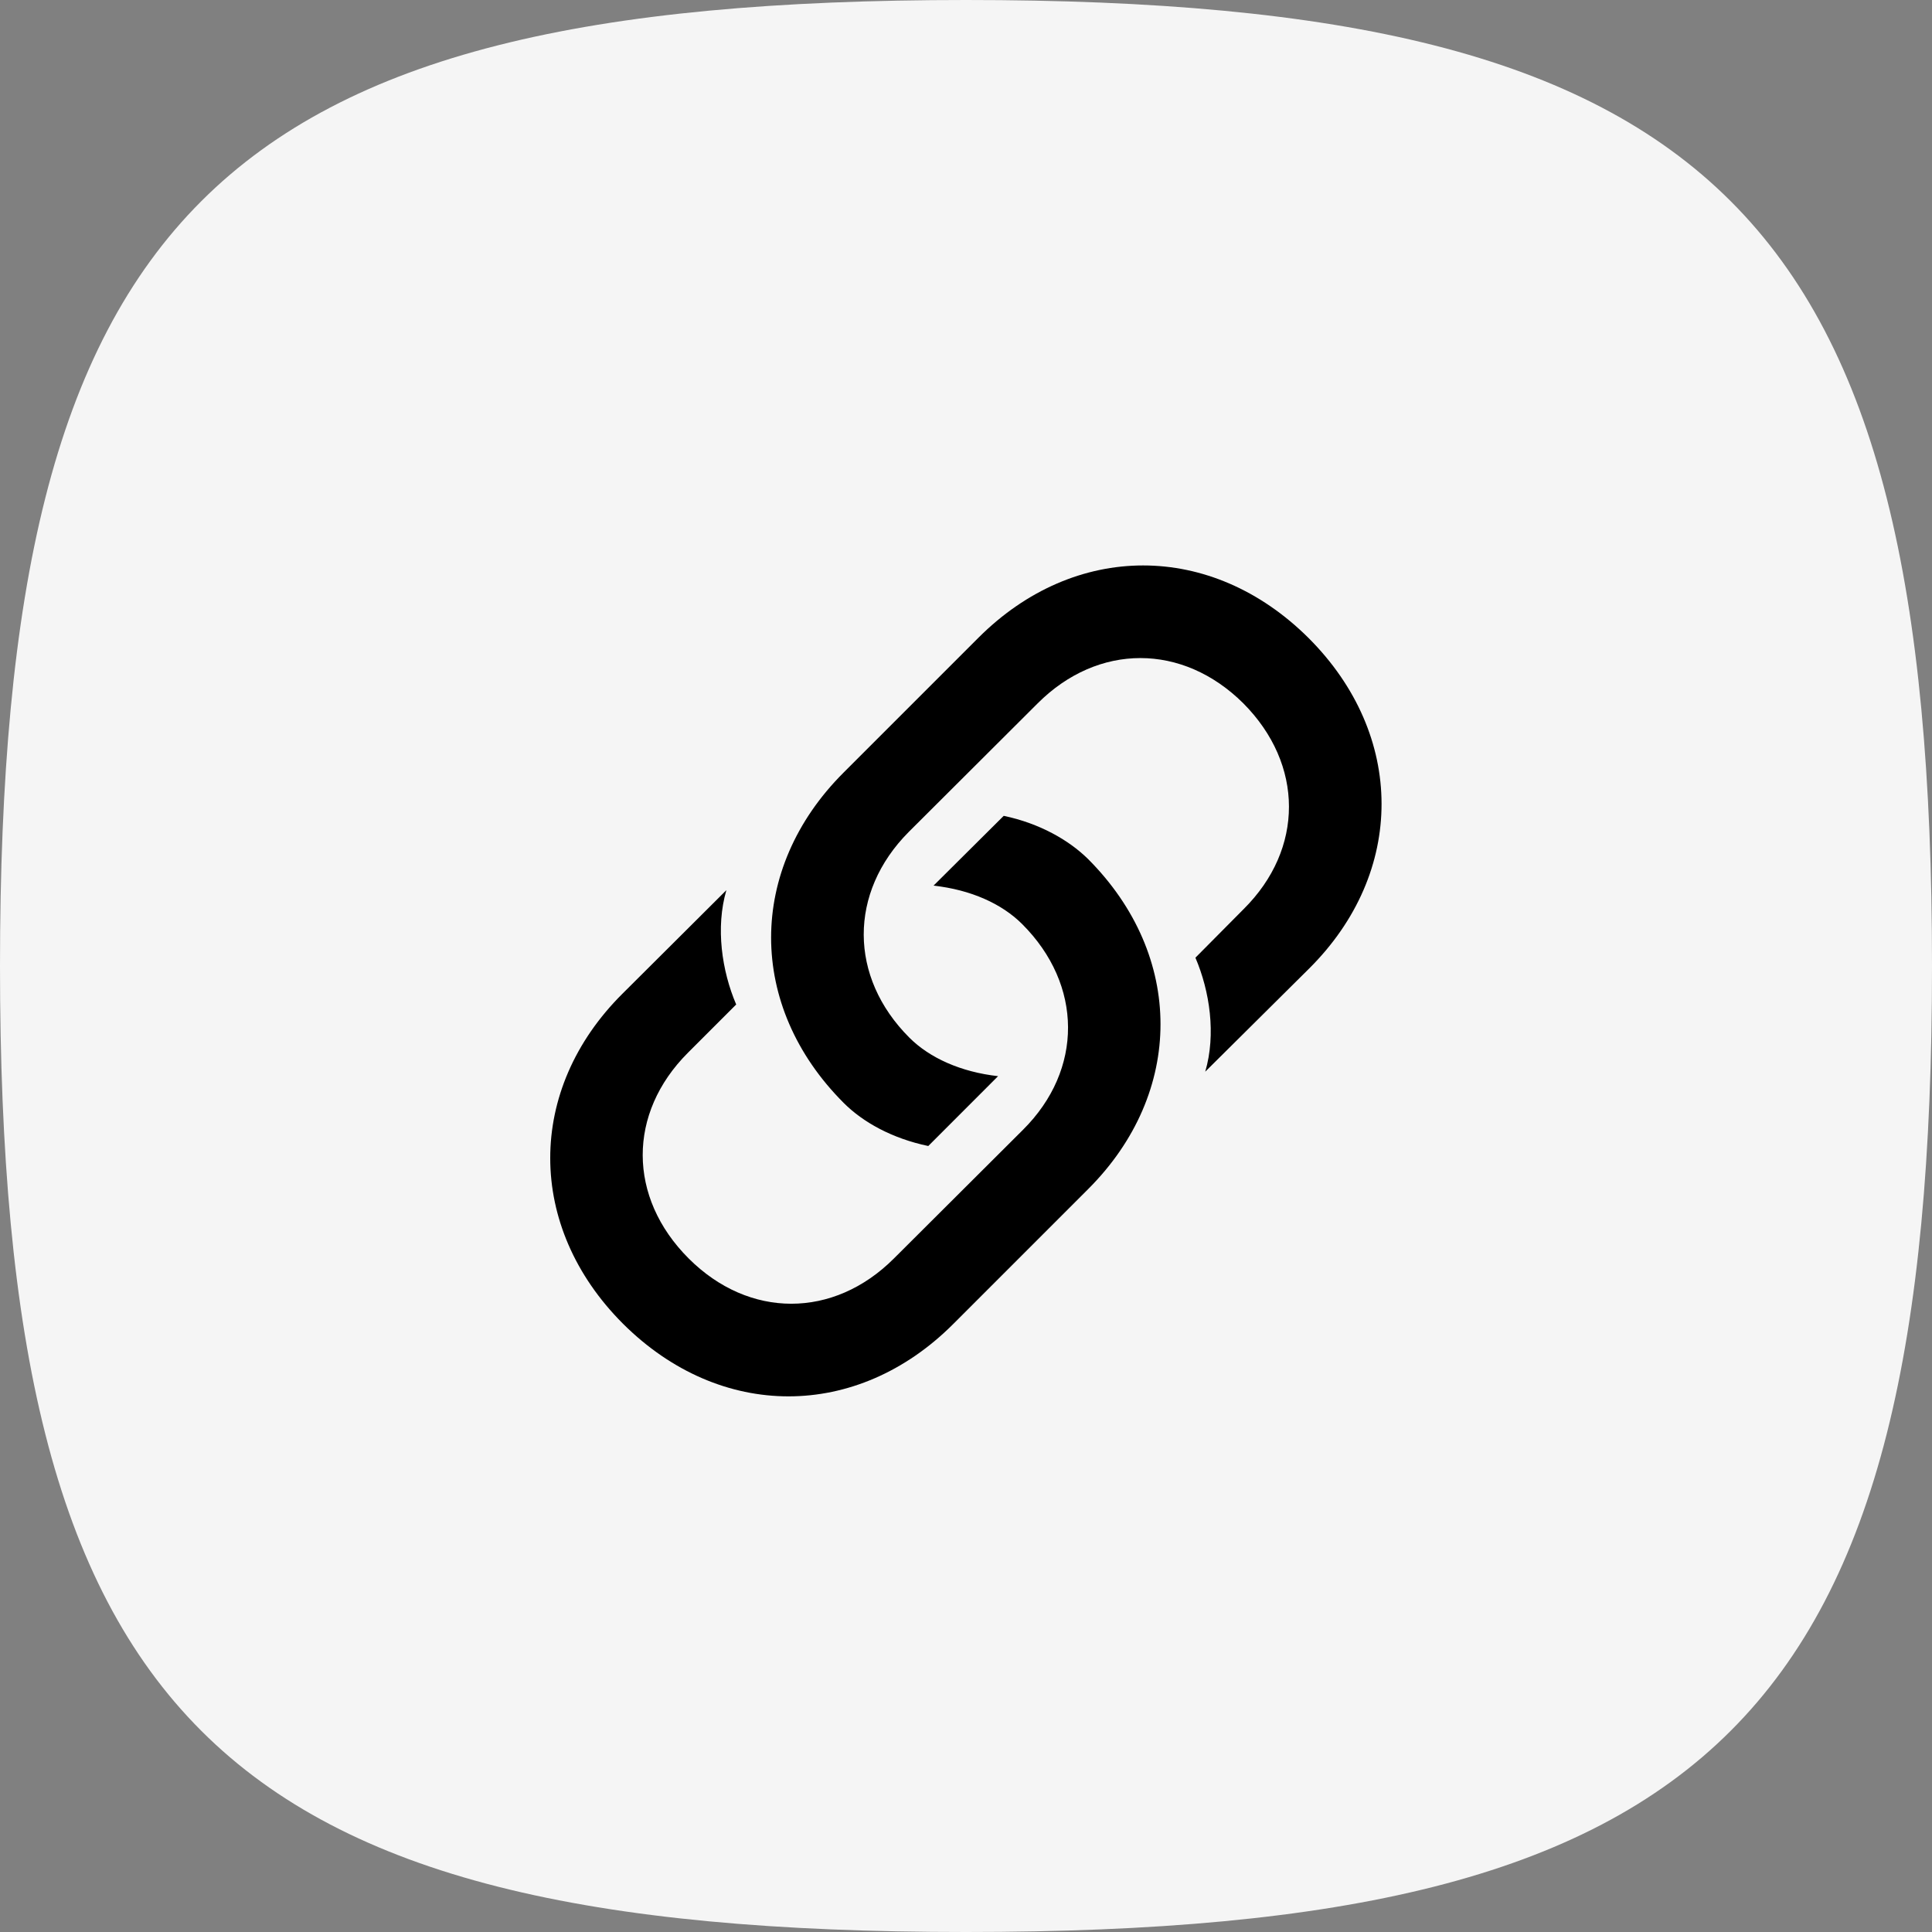
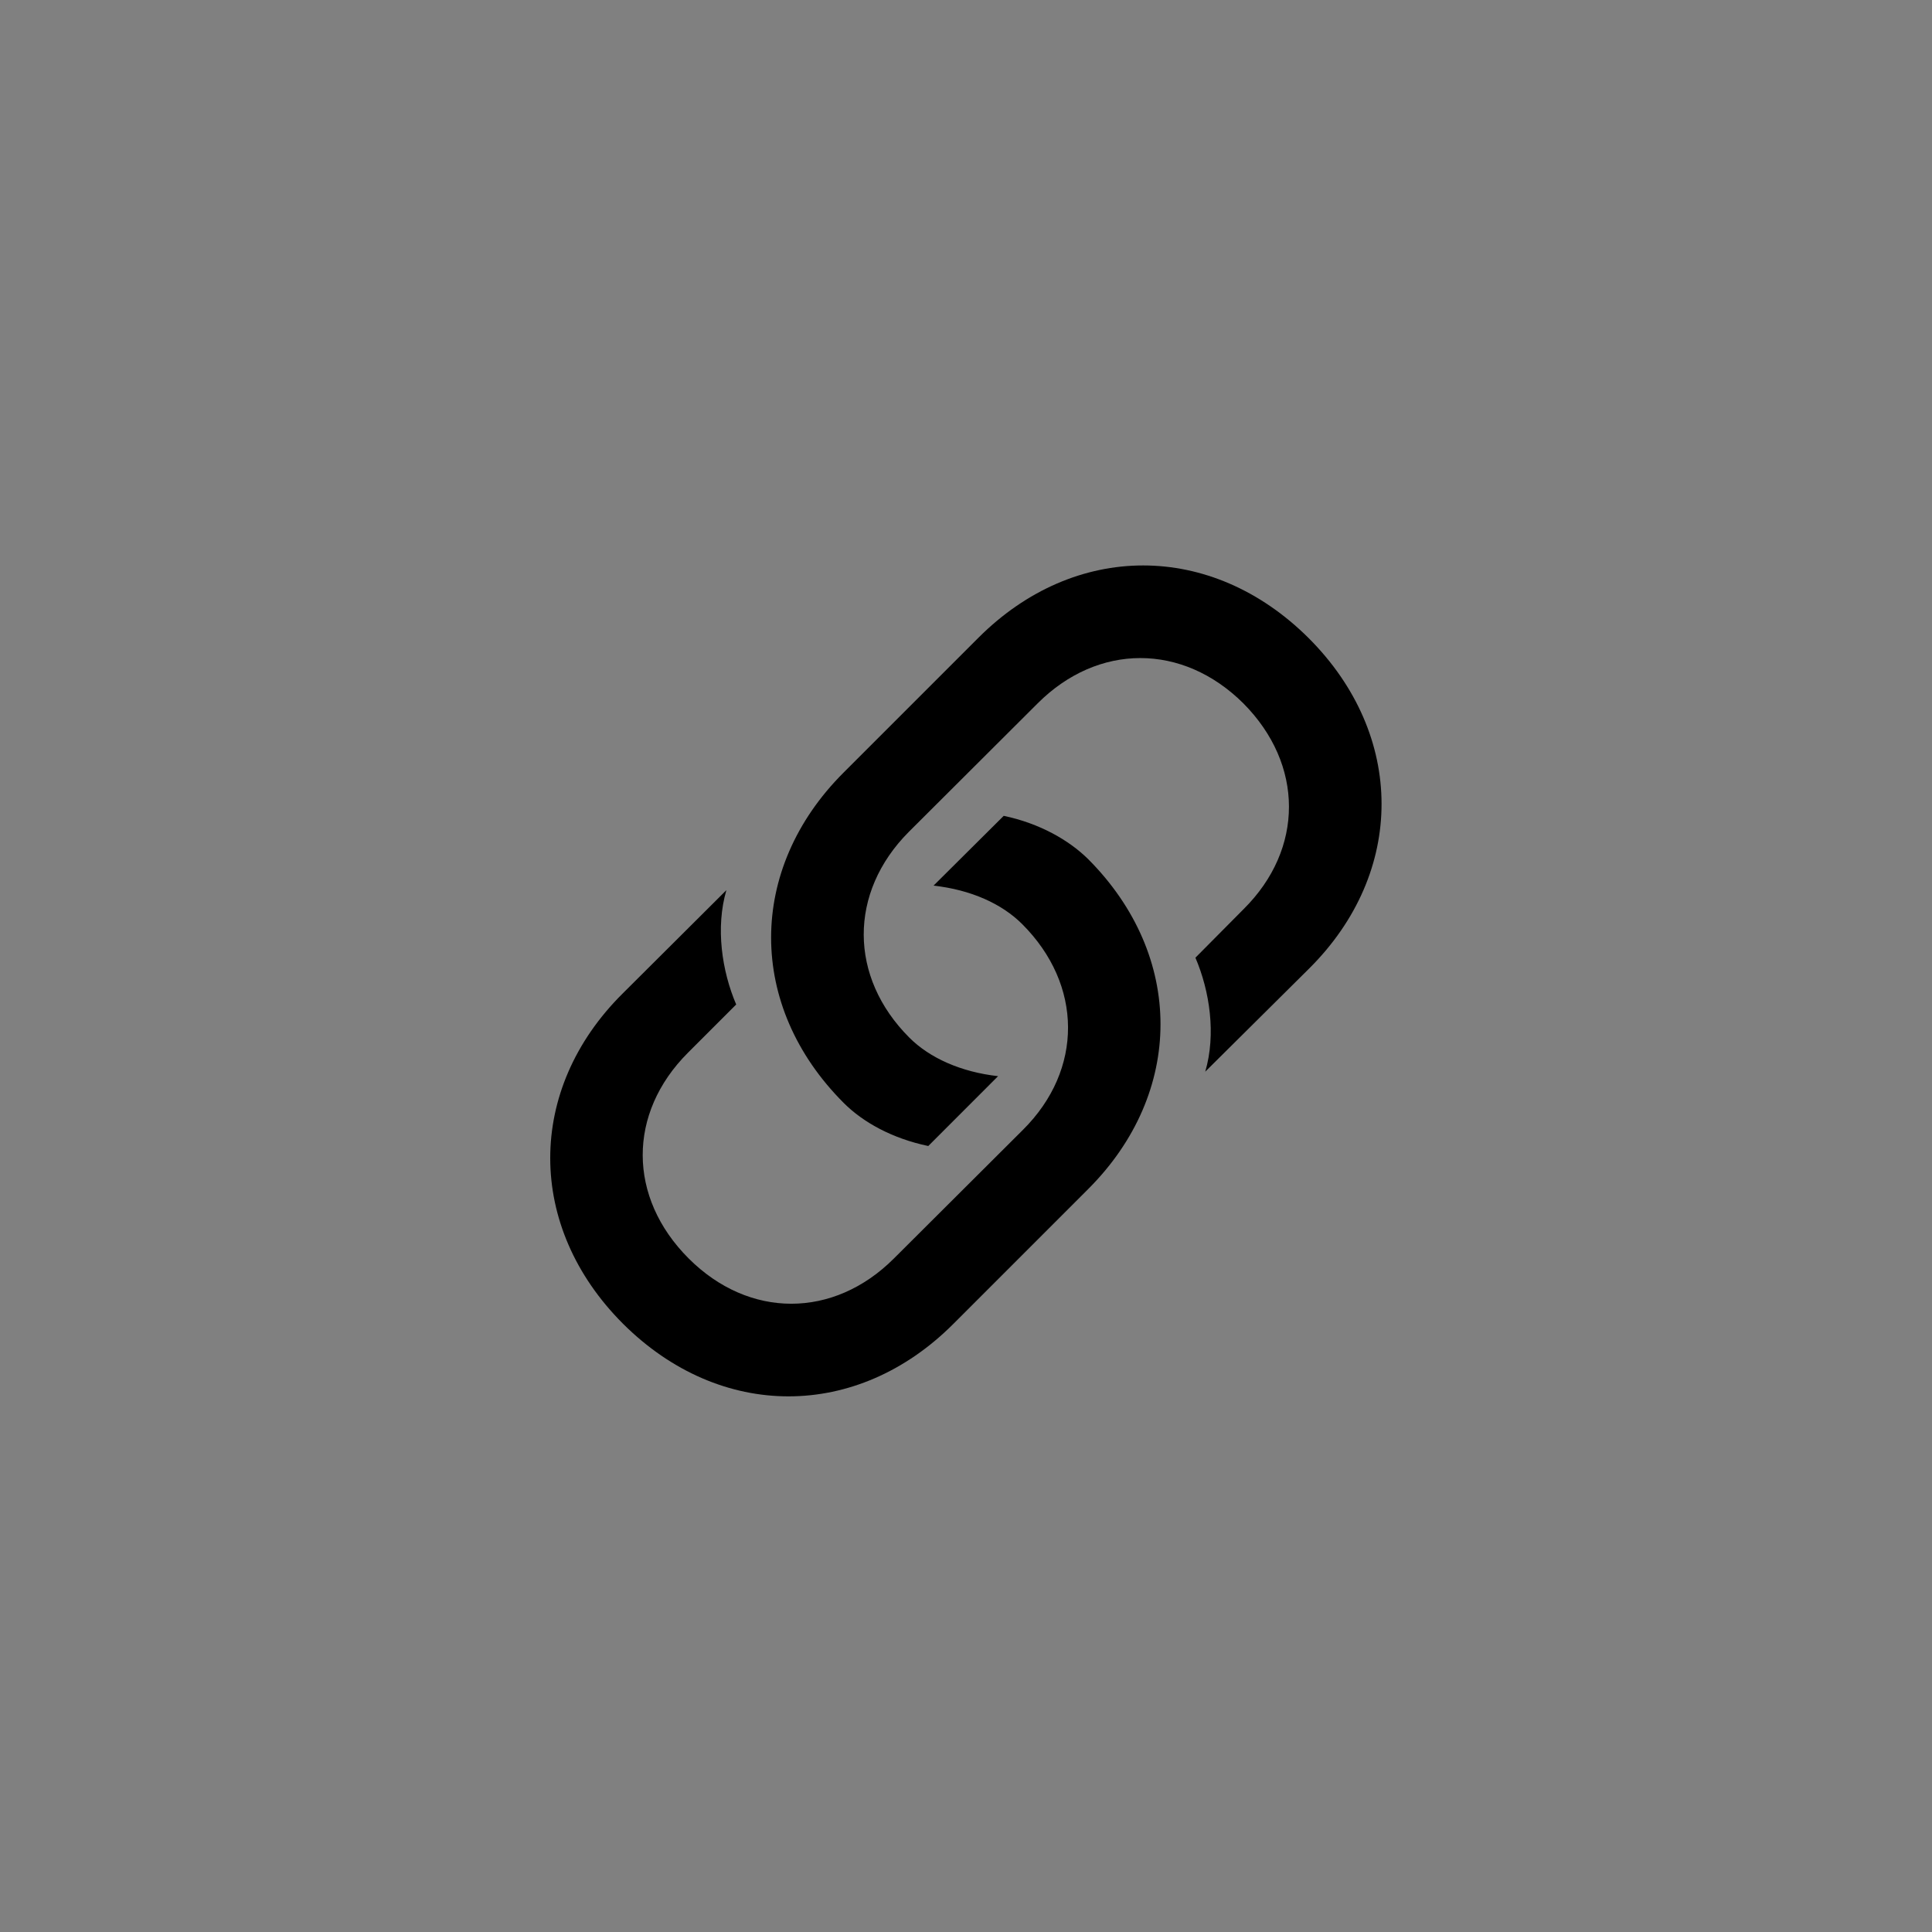
<svg xmlns="http://www.w3.org/2000/svg" width="40" height="40" viewBox="0 0 40 40" fill="none">
  <rect x="0" y="0" width="40" height="40" fill="#808080" stroke="none" />
-   <path fill-rule="evenodd" clip-rule="evenodd" d="M20 0C4.444 0 0 4.444 0 20C0 35.556 4.444 40 20 40C35.556 40 40 35.556 40 20C40 4.444 35.556 0 20 0Z" fill="#F5F5F5" />
  <path d="M19.219 23.727L20.664 22.281C19.898 22.195 19.25 21.906 18.828 21.484C17.57 20.227 17.57 18.477 18.812 17.227L21.484 14.562C22.734 13.312 24.484 13.312 25.742 14.562C27 15.828 27 17.578 25.75 18.82L24.75 19.828C25.047 20.523 25.18 21.414 24.953 22.188L27.102 20.055C29.109 18.062 29.102 15.219 27.094 13.211C25.078 11.203 22.25 11.211 20.258 13.203L17.461 16C15.469 17.992 15.461 20.828 17.469 22.836C17.867 23.234 18.469 23.57 19.219 23.727ZM20.781 16.891L19.328 18.336C20.102 18.422 20.742 18.711 21.164 19.133C22.422 20.391 22.43 22.148 21.18 23.391L18.508 26.055C17.258 27.305 15.508 27.305 14.258 26.055C12.992 24.789 12.992 23.047 14.242 21.797L15.242 20.797C14.945 20.102 14.812 19.203 15.039 18.43L12.891 20.57C10.891 22.555 10.891 25.398 12.898 27.406C14.914 29.414 17.742 29.406 19.734 27.414L22.531 24.617C24.523 22.625 24.531 19.789 22.523 17.781C22.125 17.391 21.523 17.047 20.781 16.891Z" fill="black" />
</svg>